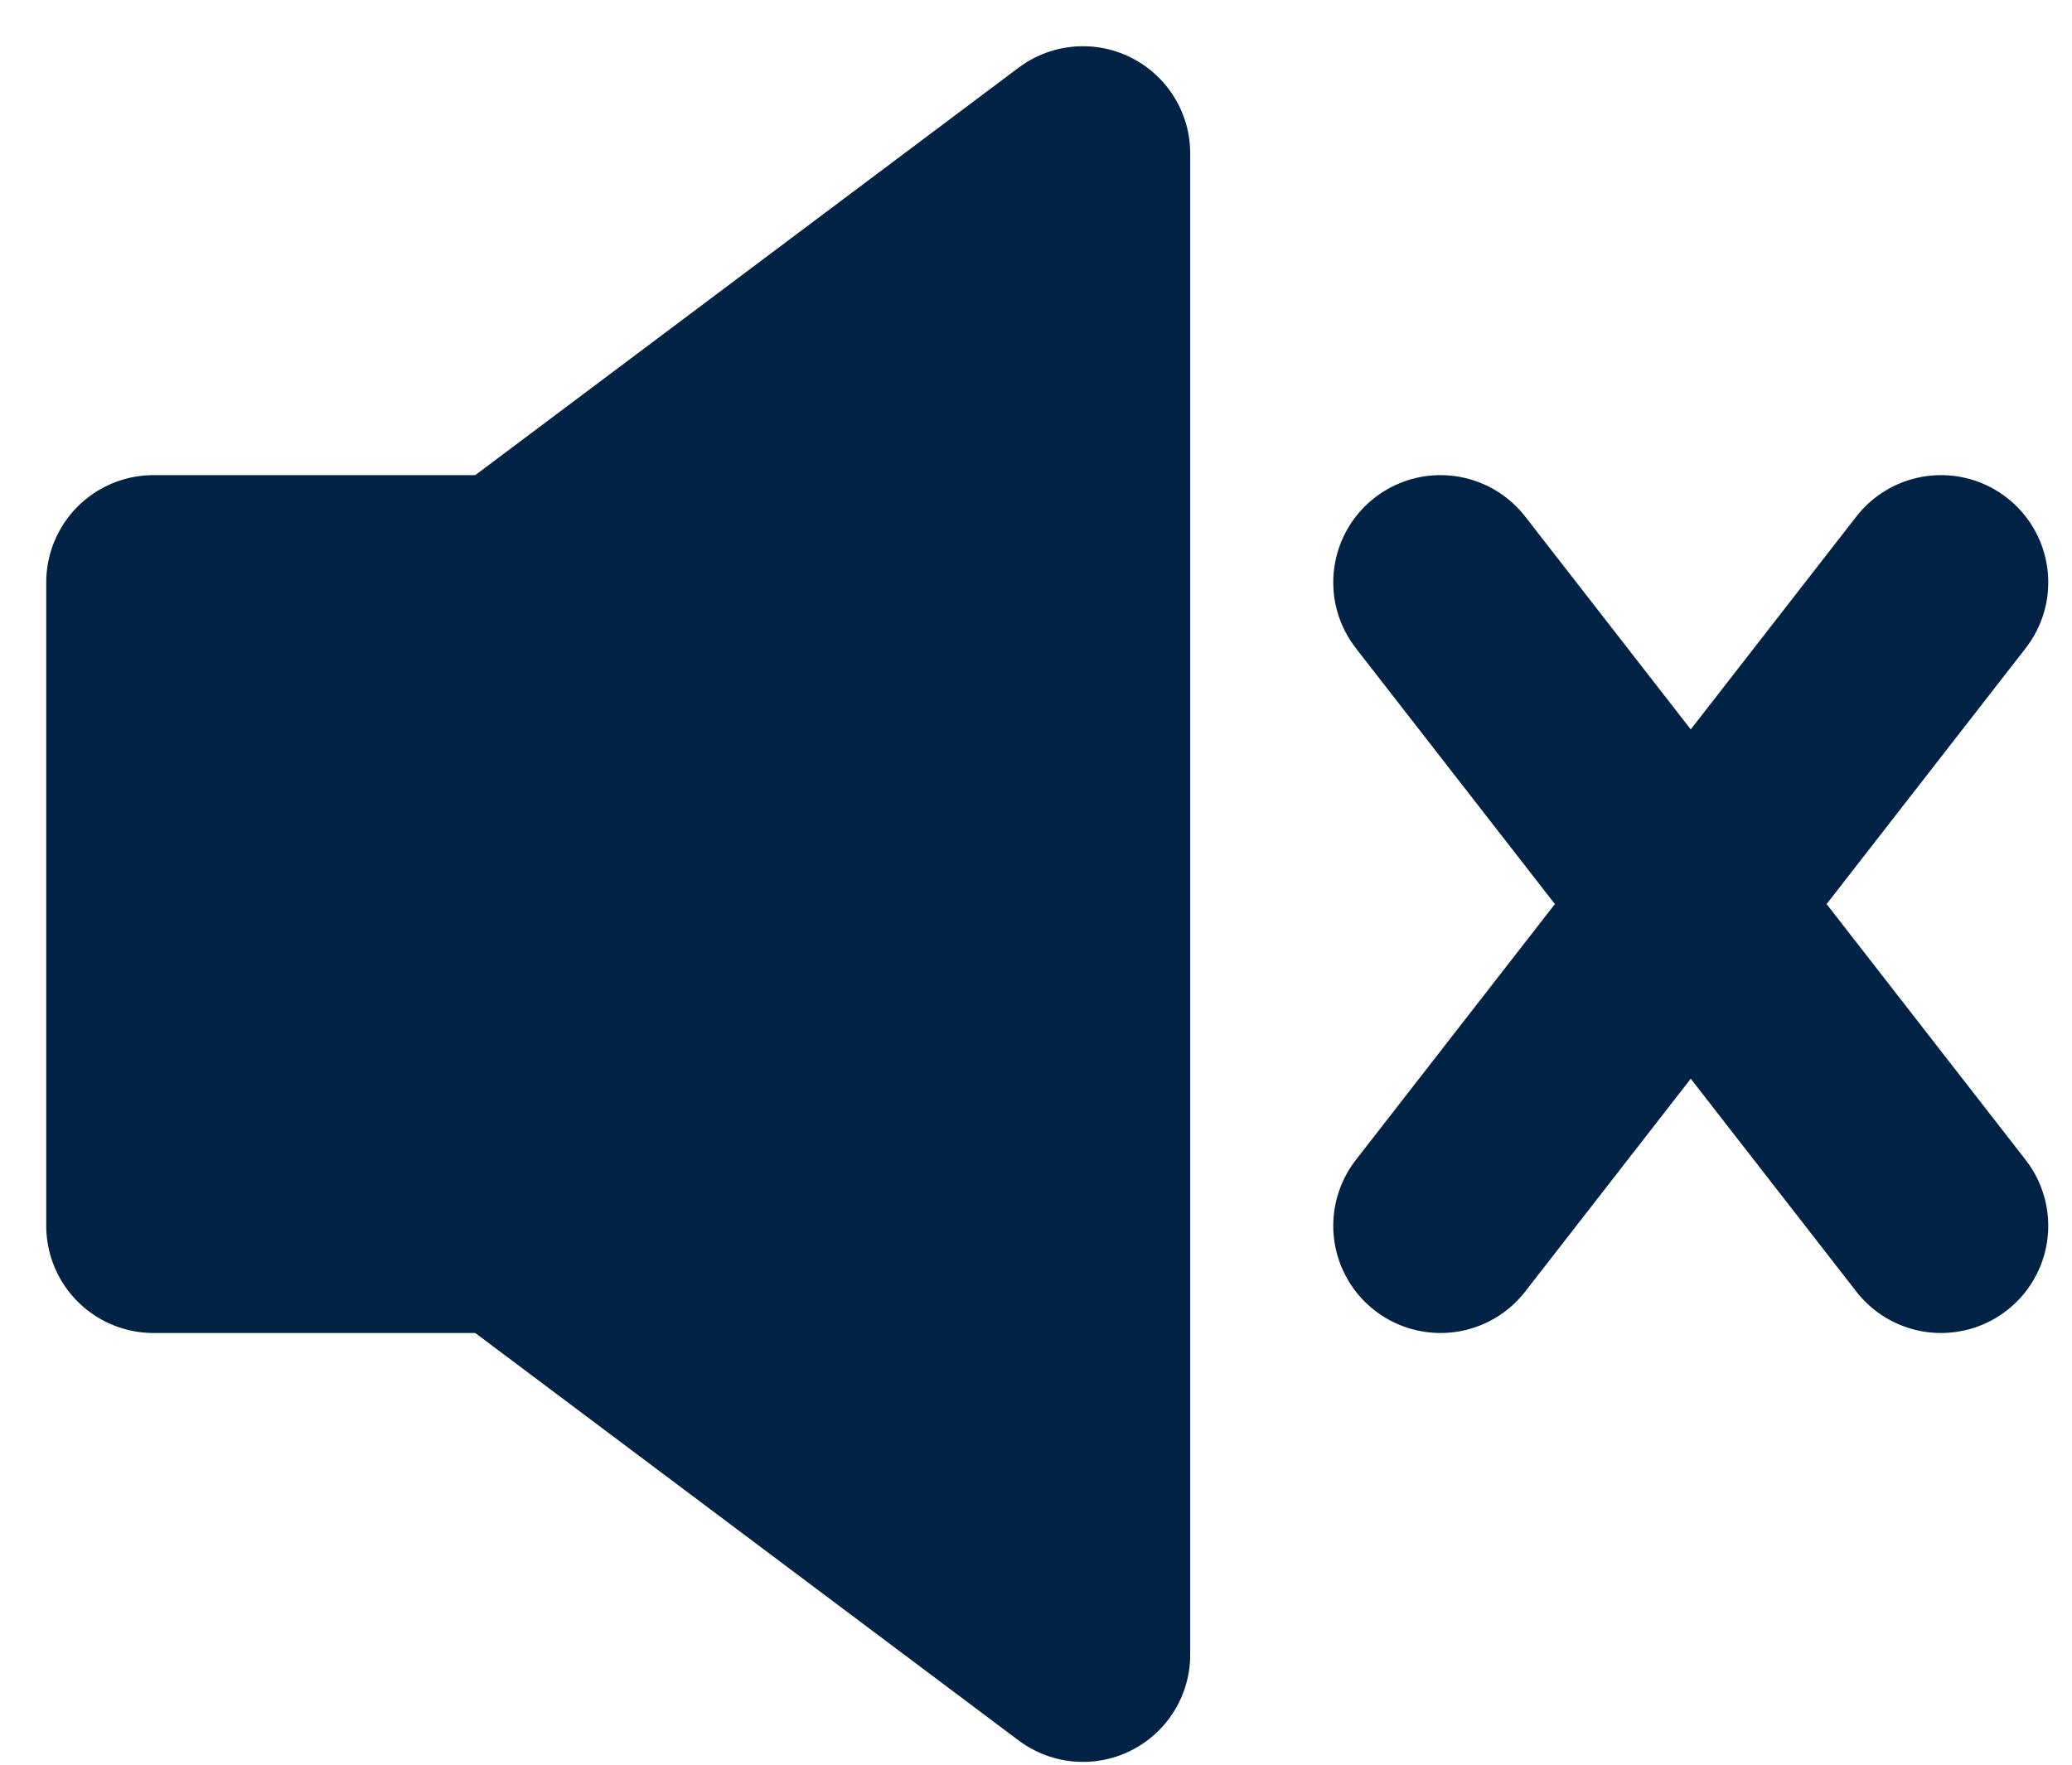
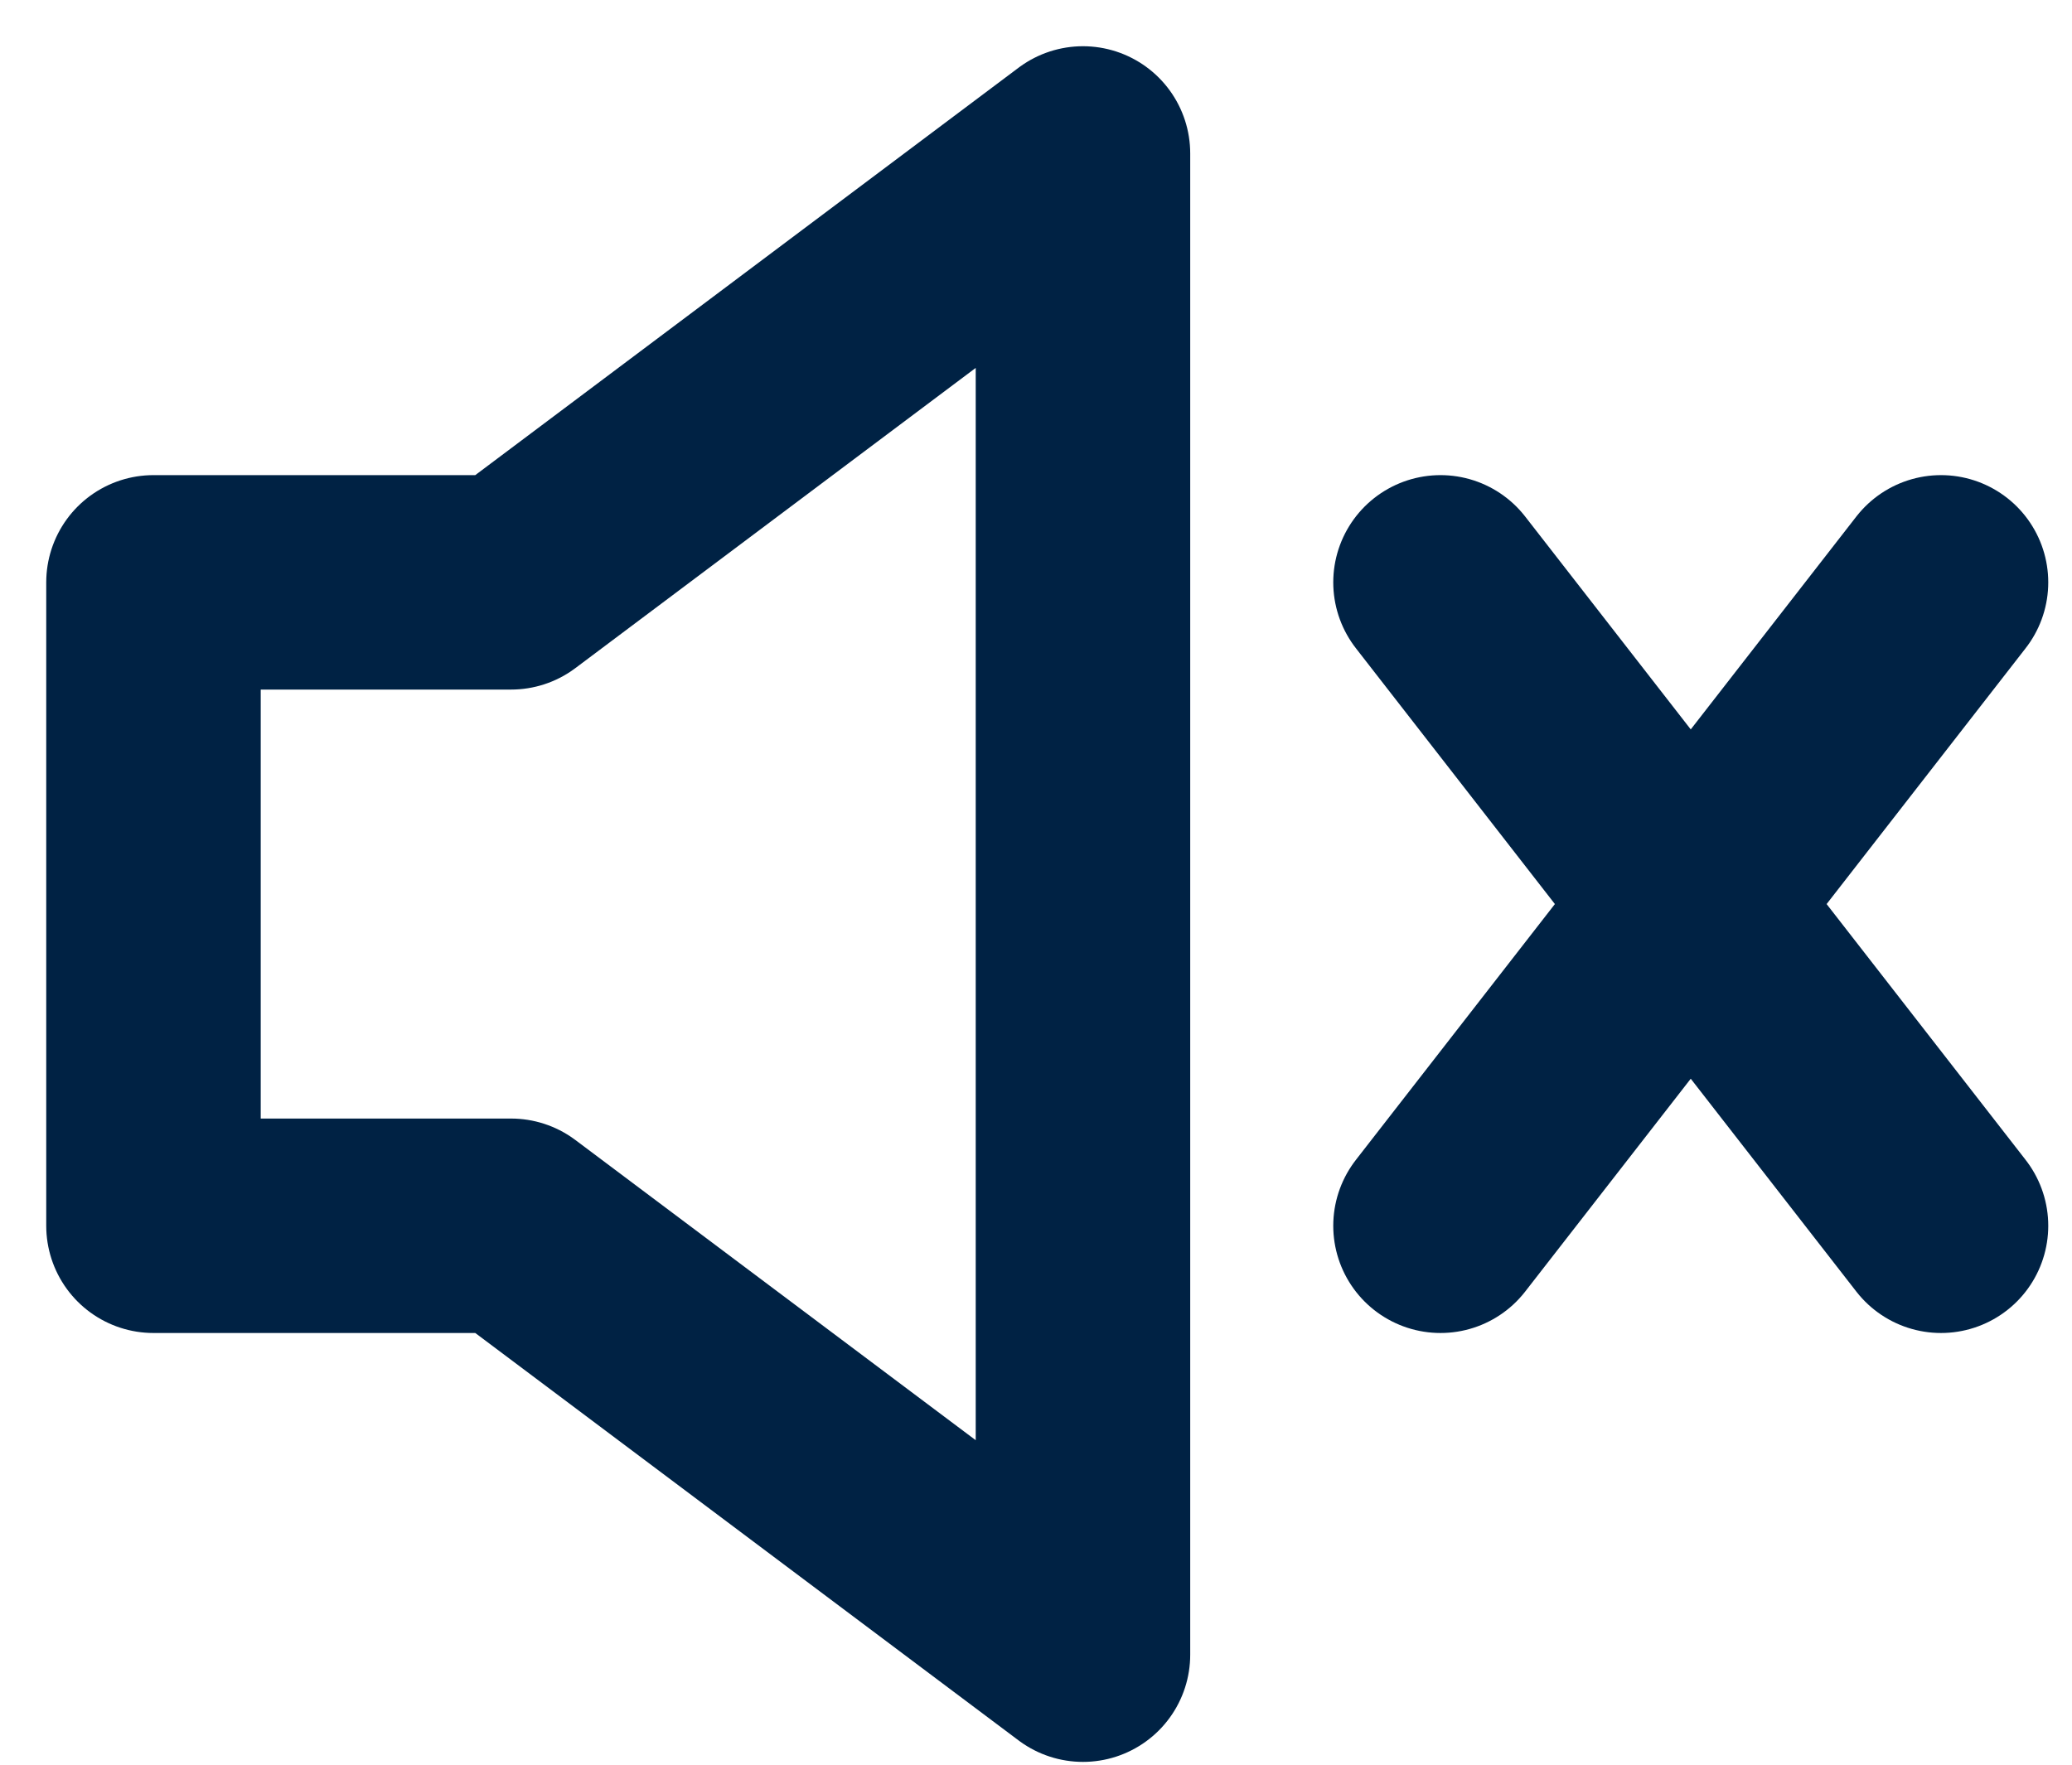
<svg xmlns="http://www.w3.org/2000/svg" width="27" height="23" viewBox="0 0 27 23" fill="none">
-   <path d="M2 7.59V15.976H6.659L14.112 21.566V2L6.659 7.59H2ZM25.293 7.59L18.771 15.976ZM18.771 7.59L25.293 15.976Z" fill="#002244" />
  <path d="M25.293 7.59L18.771 15.976M18.771 7.59L25.293 15.976M2 7.59V15.976H6.659L14.112 21.566V2L6.659 7.59H2Z" stroke="#002244" stroke-width="2.795" stroke-linecap="round" stroke-linejoin="round" />
</svg>